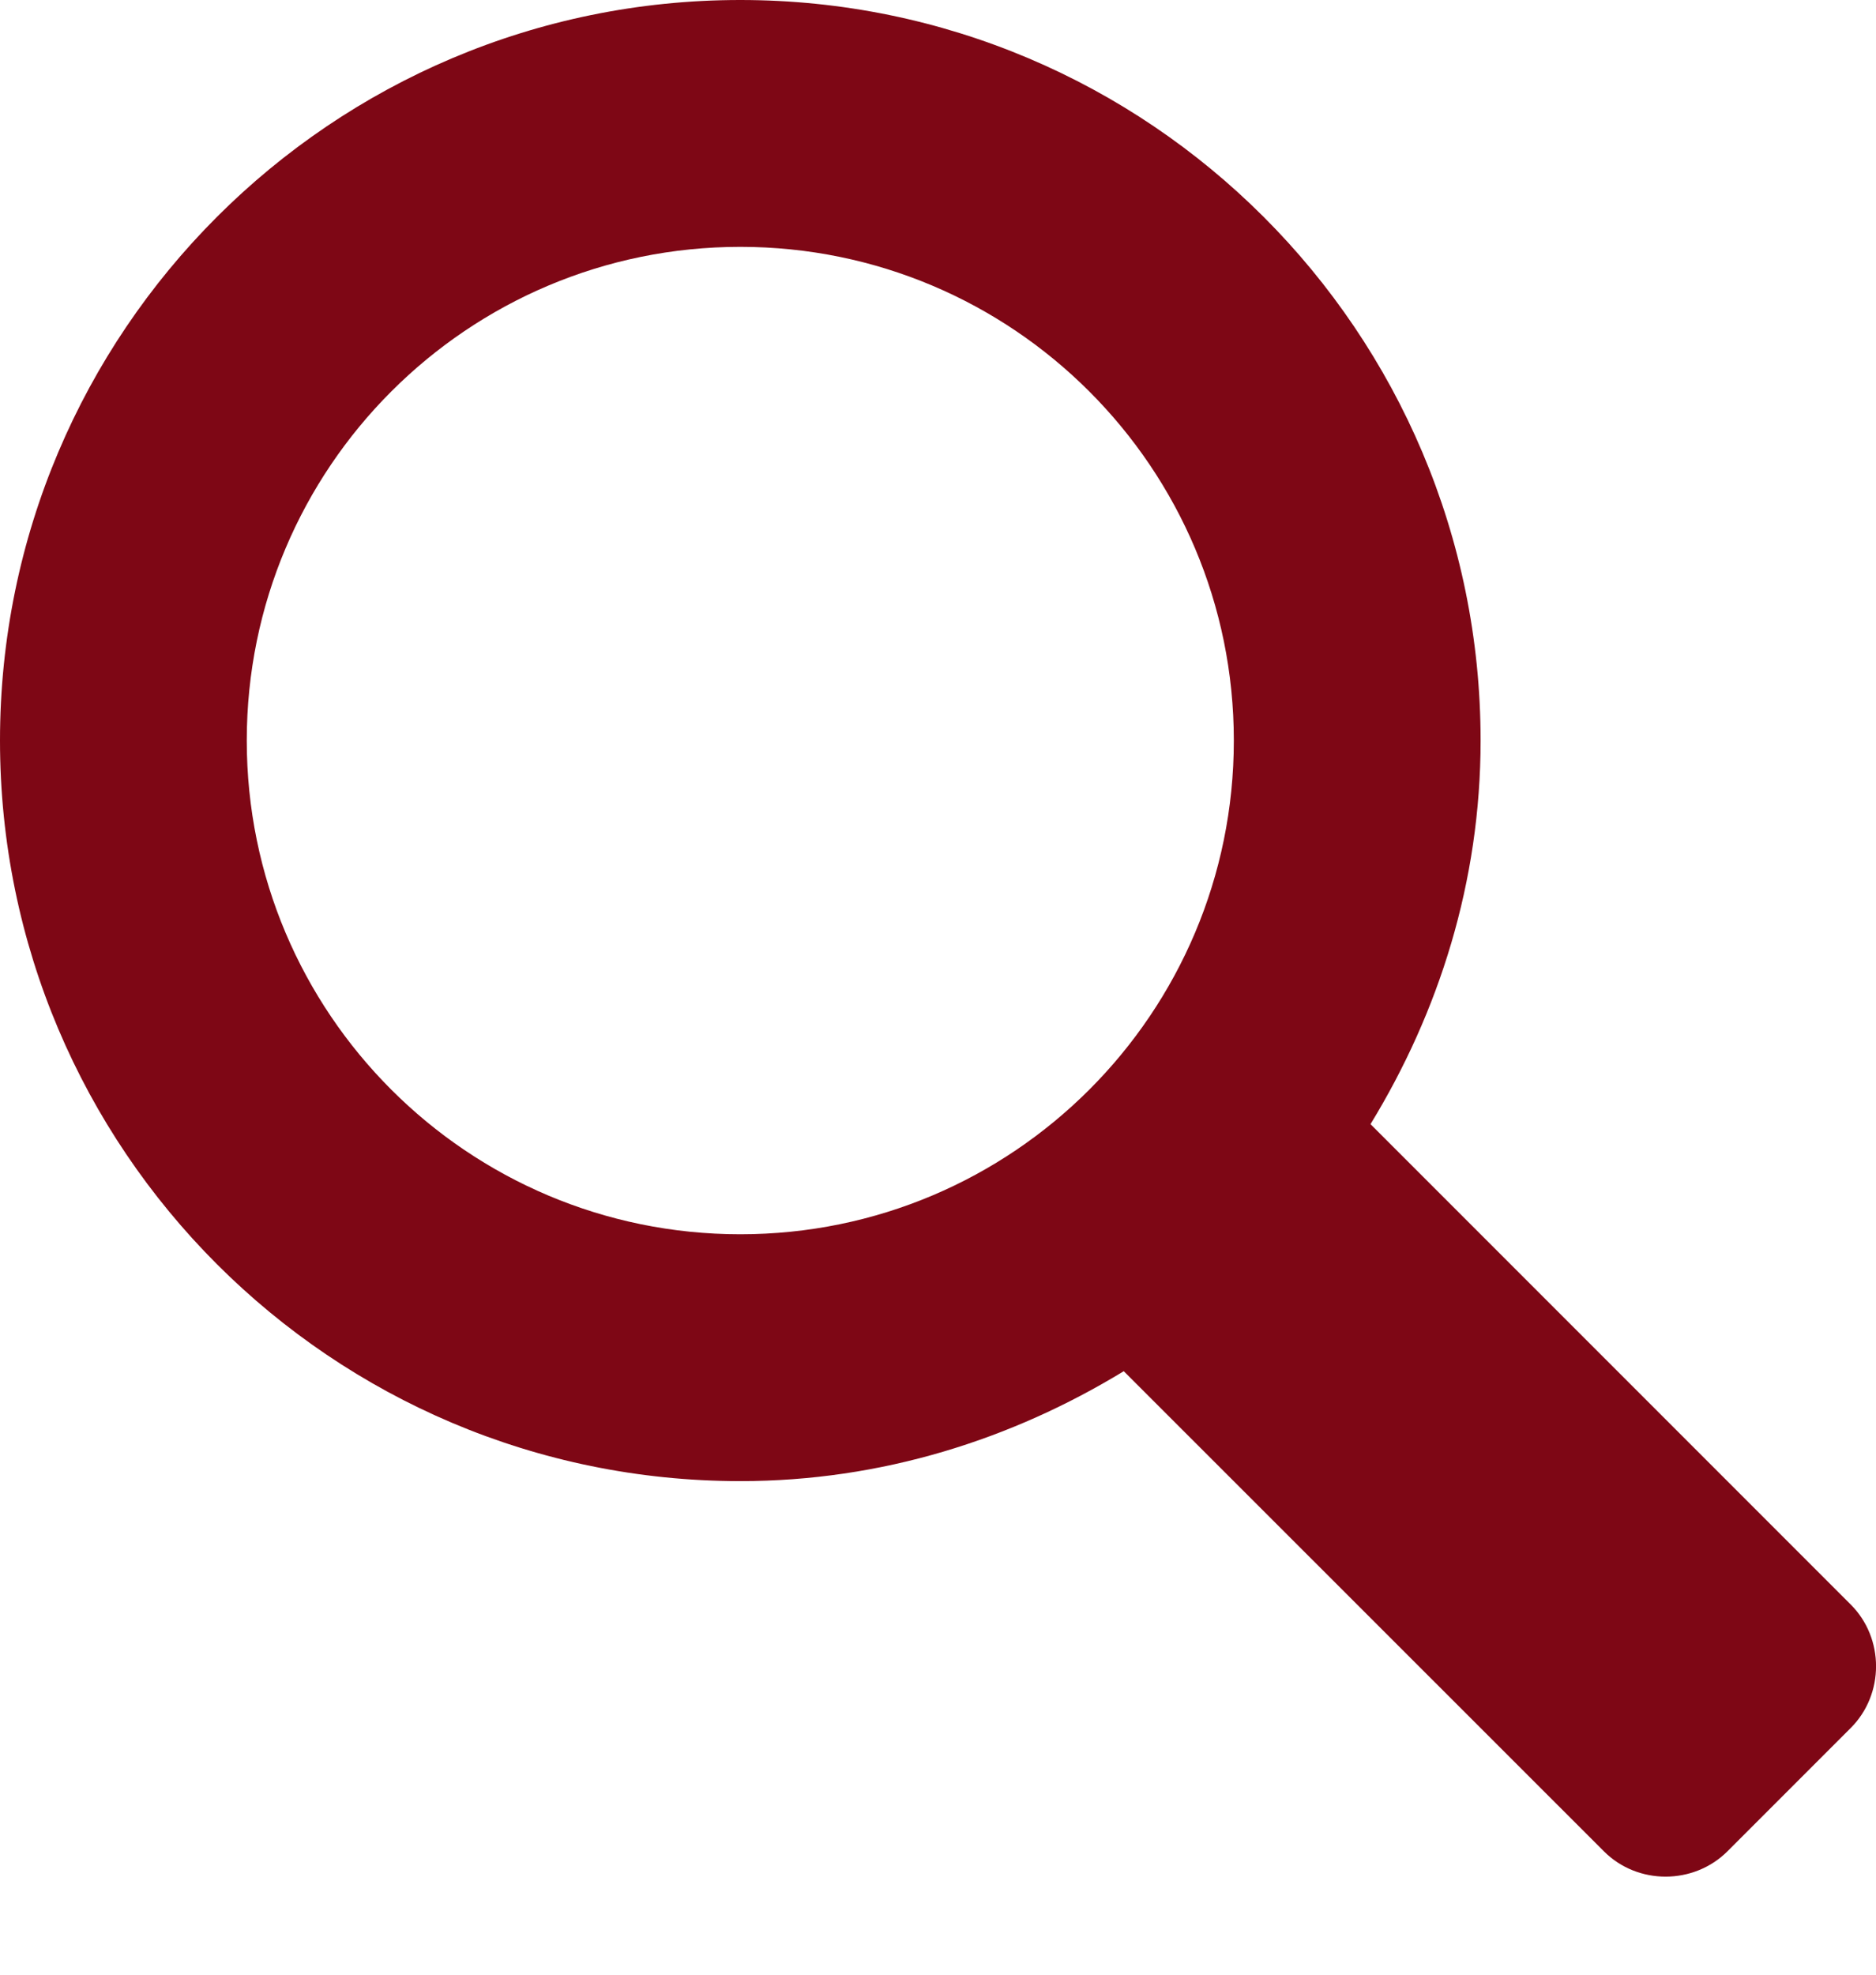
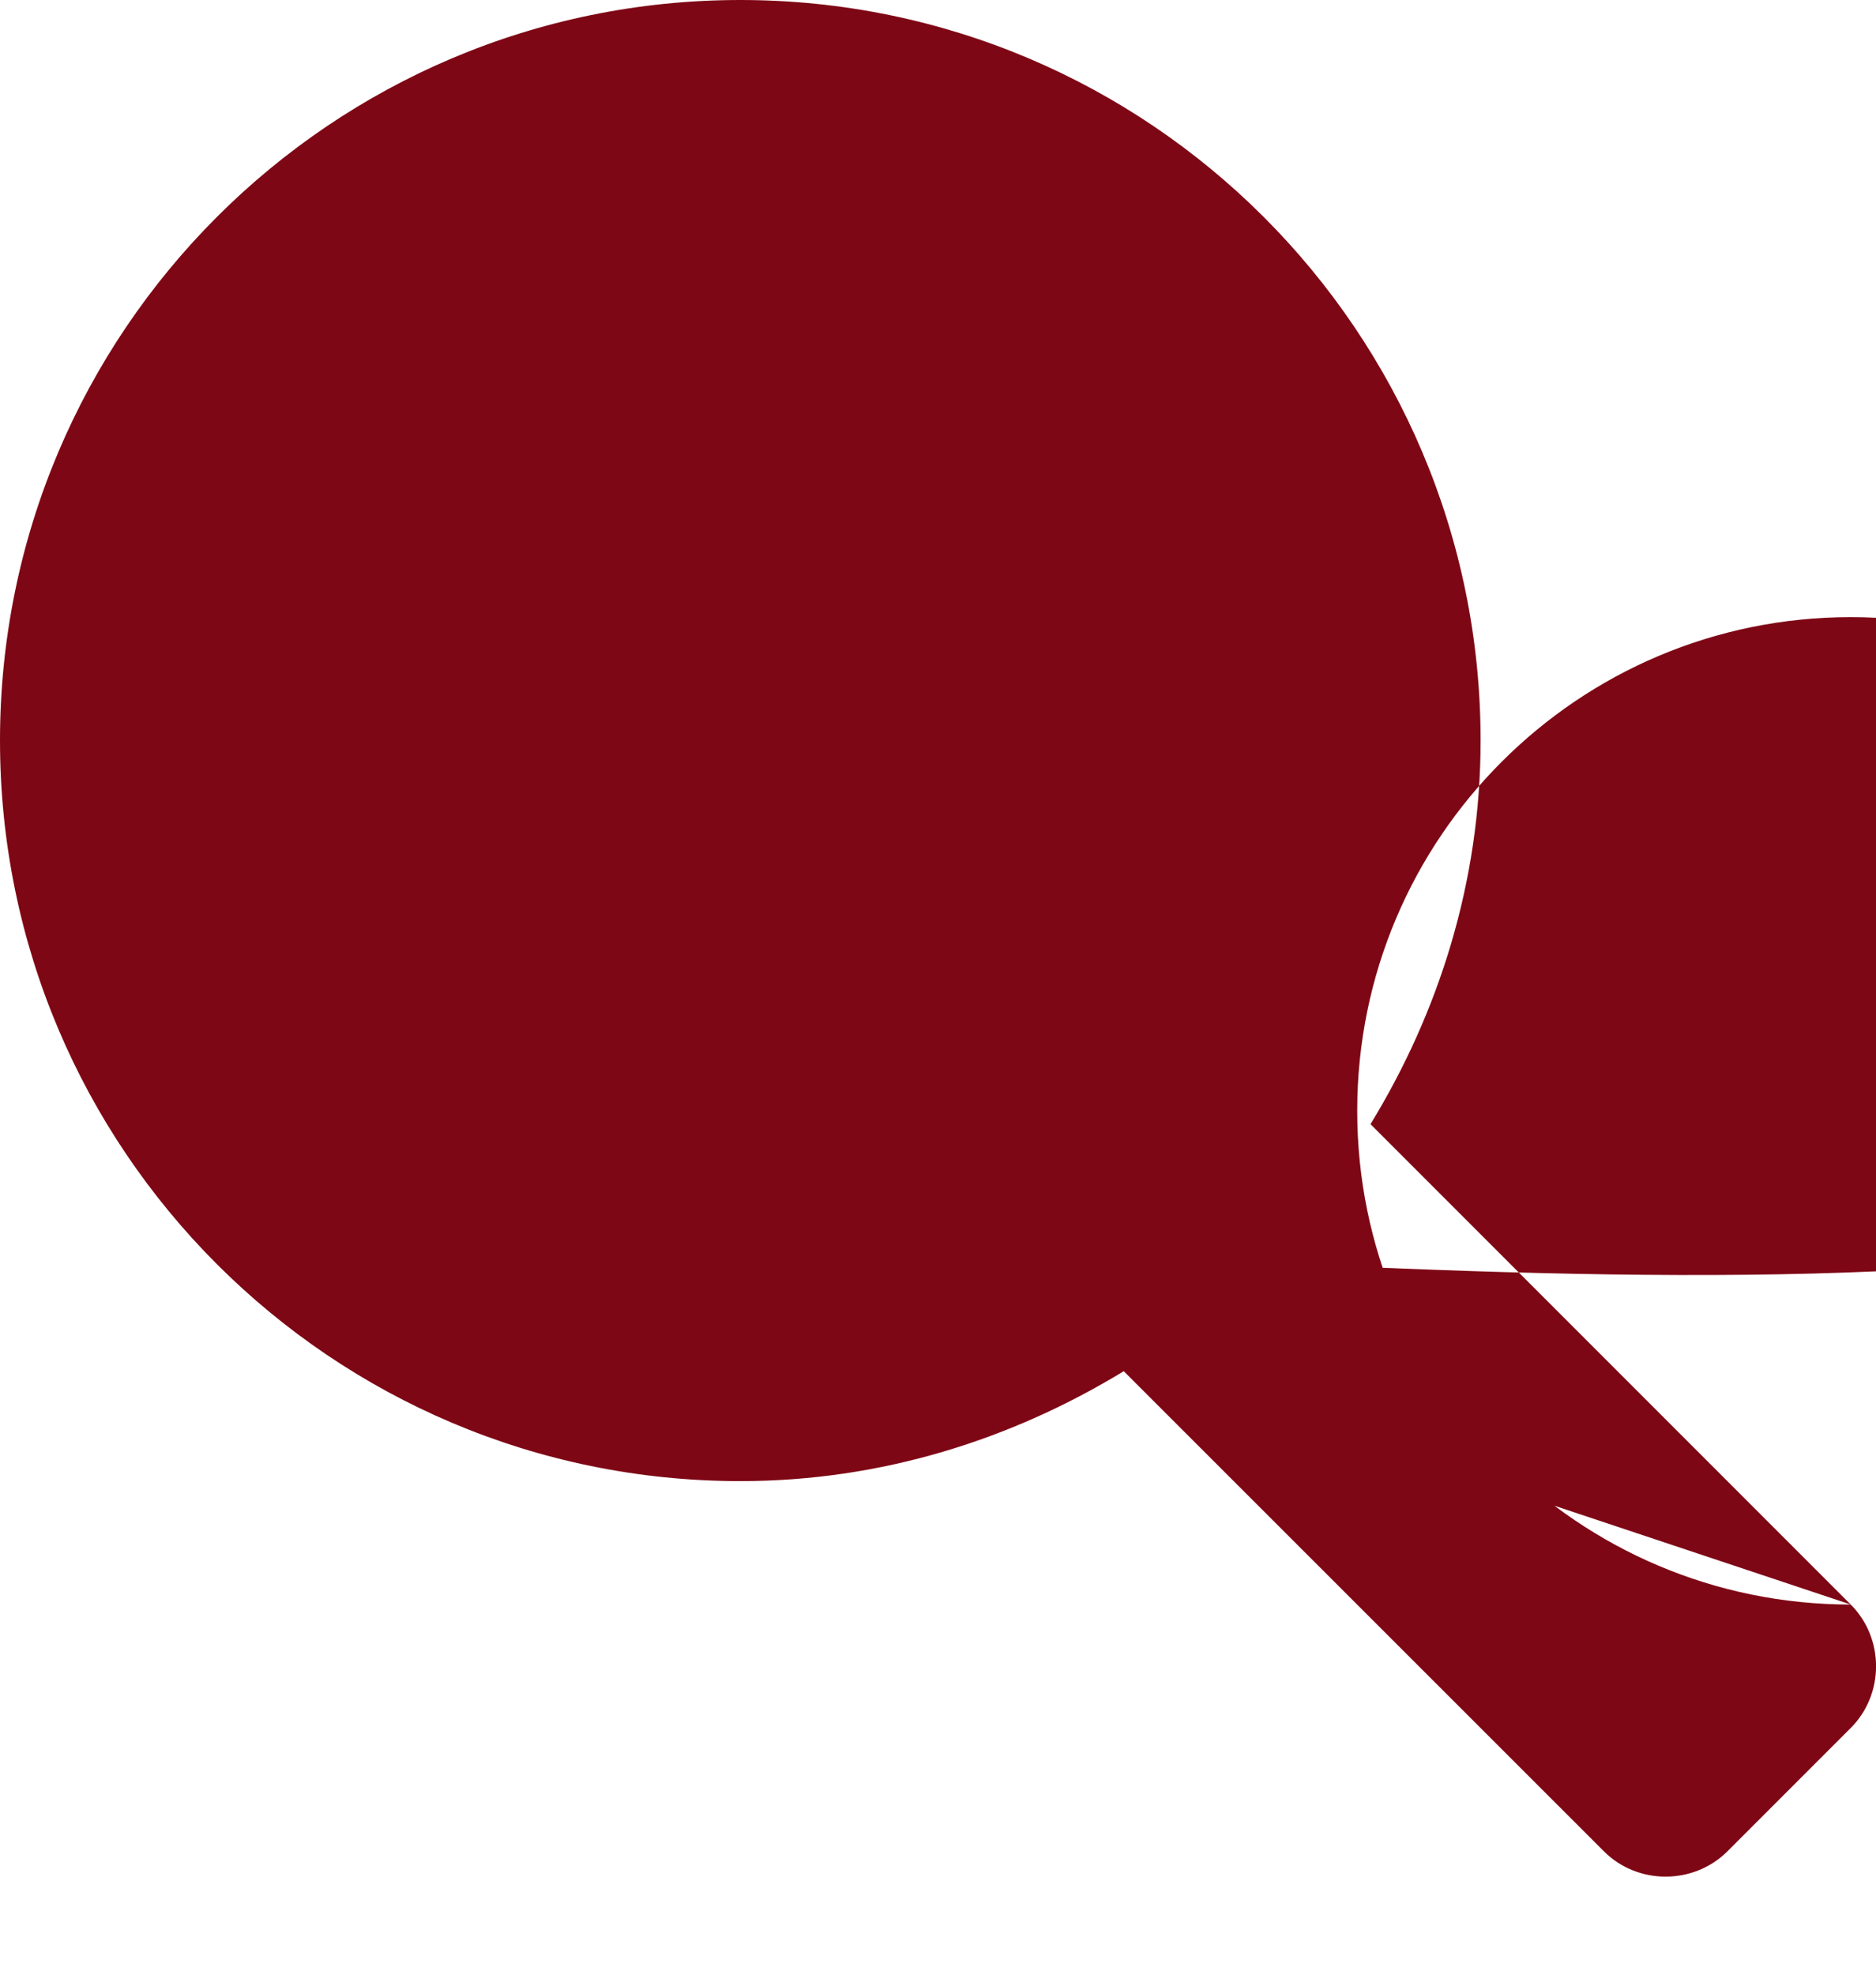
<svg xmlns="http://www.w3.org/2000/svg" version="1.1" id="Layer_1" x="0px" y="0px" viewBox="0 0 973.1 1024" style="enable-background:new 0 0 973.1 1024;" xml:space="preserve">
  <style type="text/css">
	.st0{fill:#7E0715;}
</style>
-   <path class="st0" d="M960,832L710.9,582.9C746.4,524.8,768,457.2,768,384C768,172,596,0,384,0S0,172,0,384s172,384,384,384  c73.2,0,140.8-21.6,198.9-57L832,960c17.5,17.5,46.5,17.4,64,0l64-64C977.5,878.5,977.5,849.5,960,832z M384,640  c-141.4,0-256-114.6-256-256s114.6-256,256-256s256,114.6,256,256S525.4,640,384,640z" />
+   <path class="st0" d="M960,832L710.9,582.9C746.4,524.8,768,457.2,768,384C768,172,596,0,384,0S0,172,0,384s172,384,384,384  c73.2,0,140.8-21.6,198.9-57L832,960c17.5,17.5,46.5,17.4,64,0l64-64C977.5,878.5,977.5,849.5,960,832z c-141.4,0-256-114.6-256-256s114.6-256,256-256s256,114.6,256,256S525.4,640,384,640z" />
</svg>